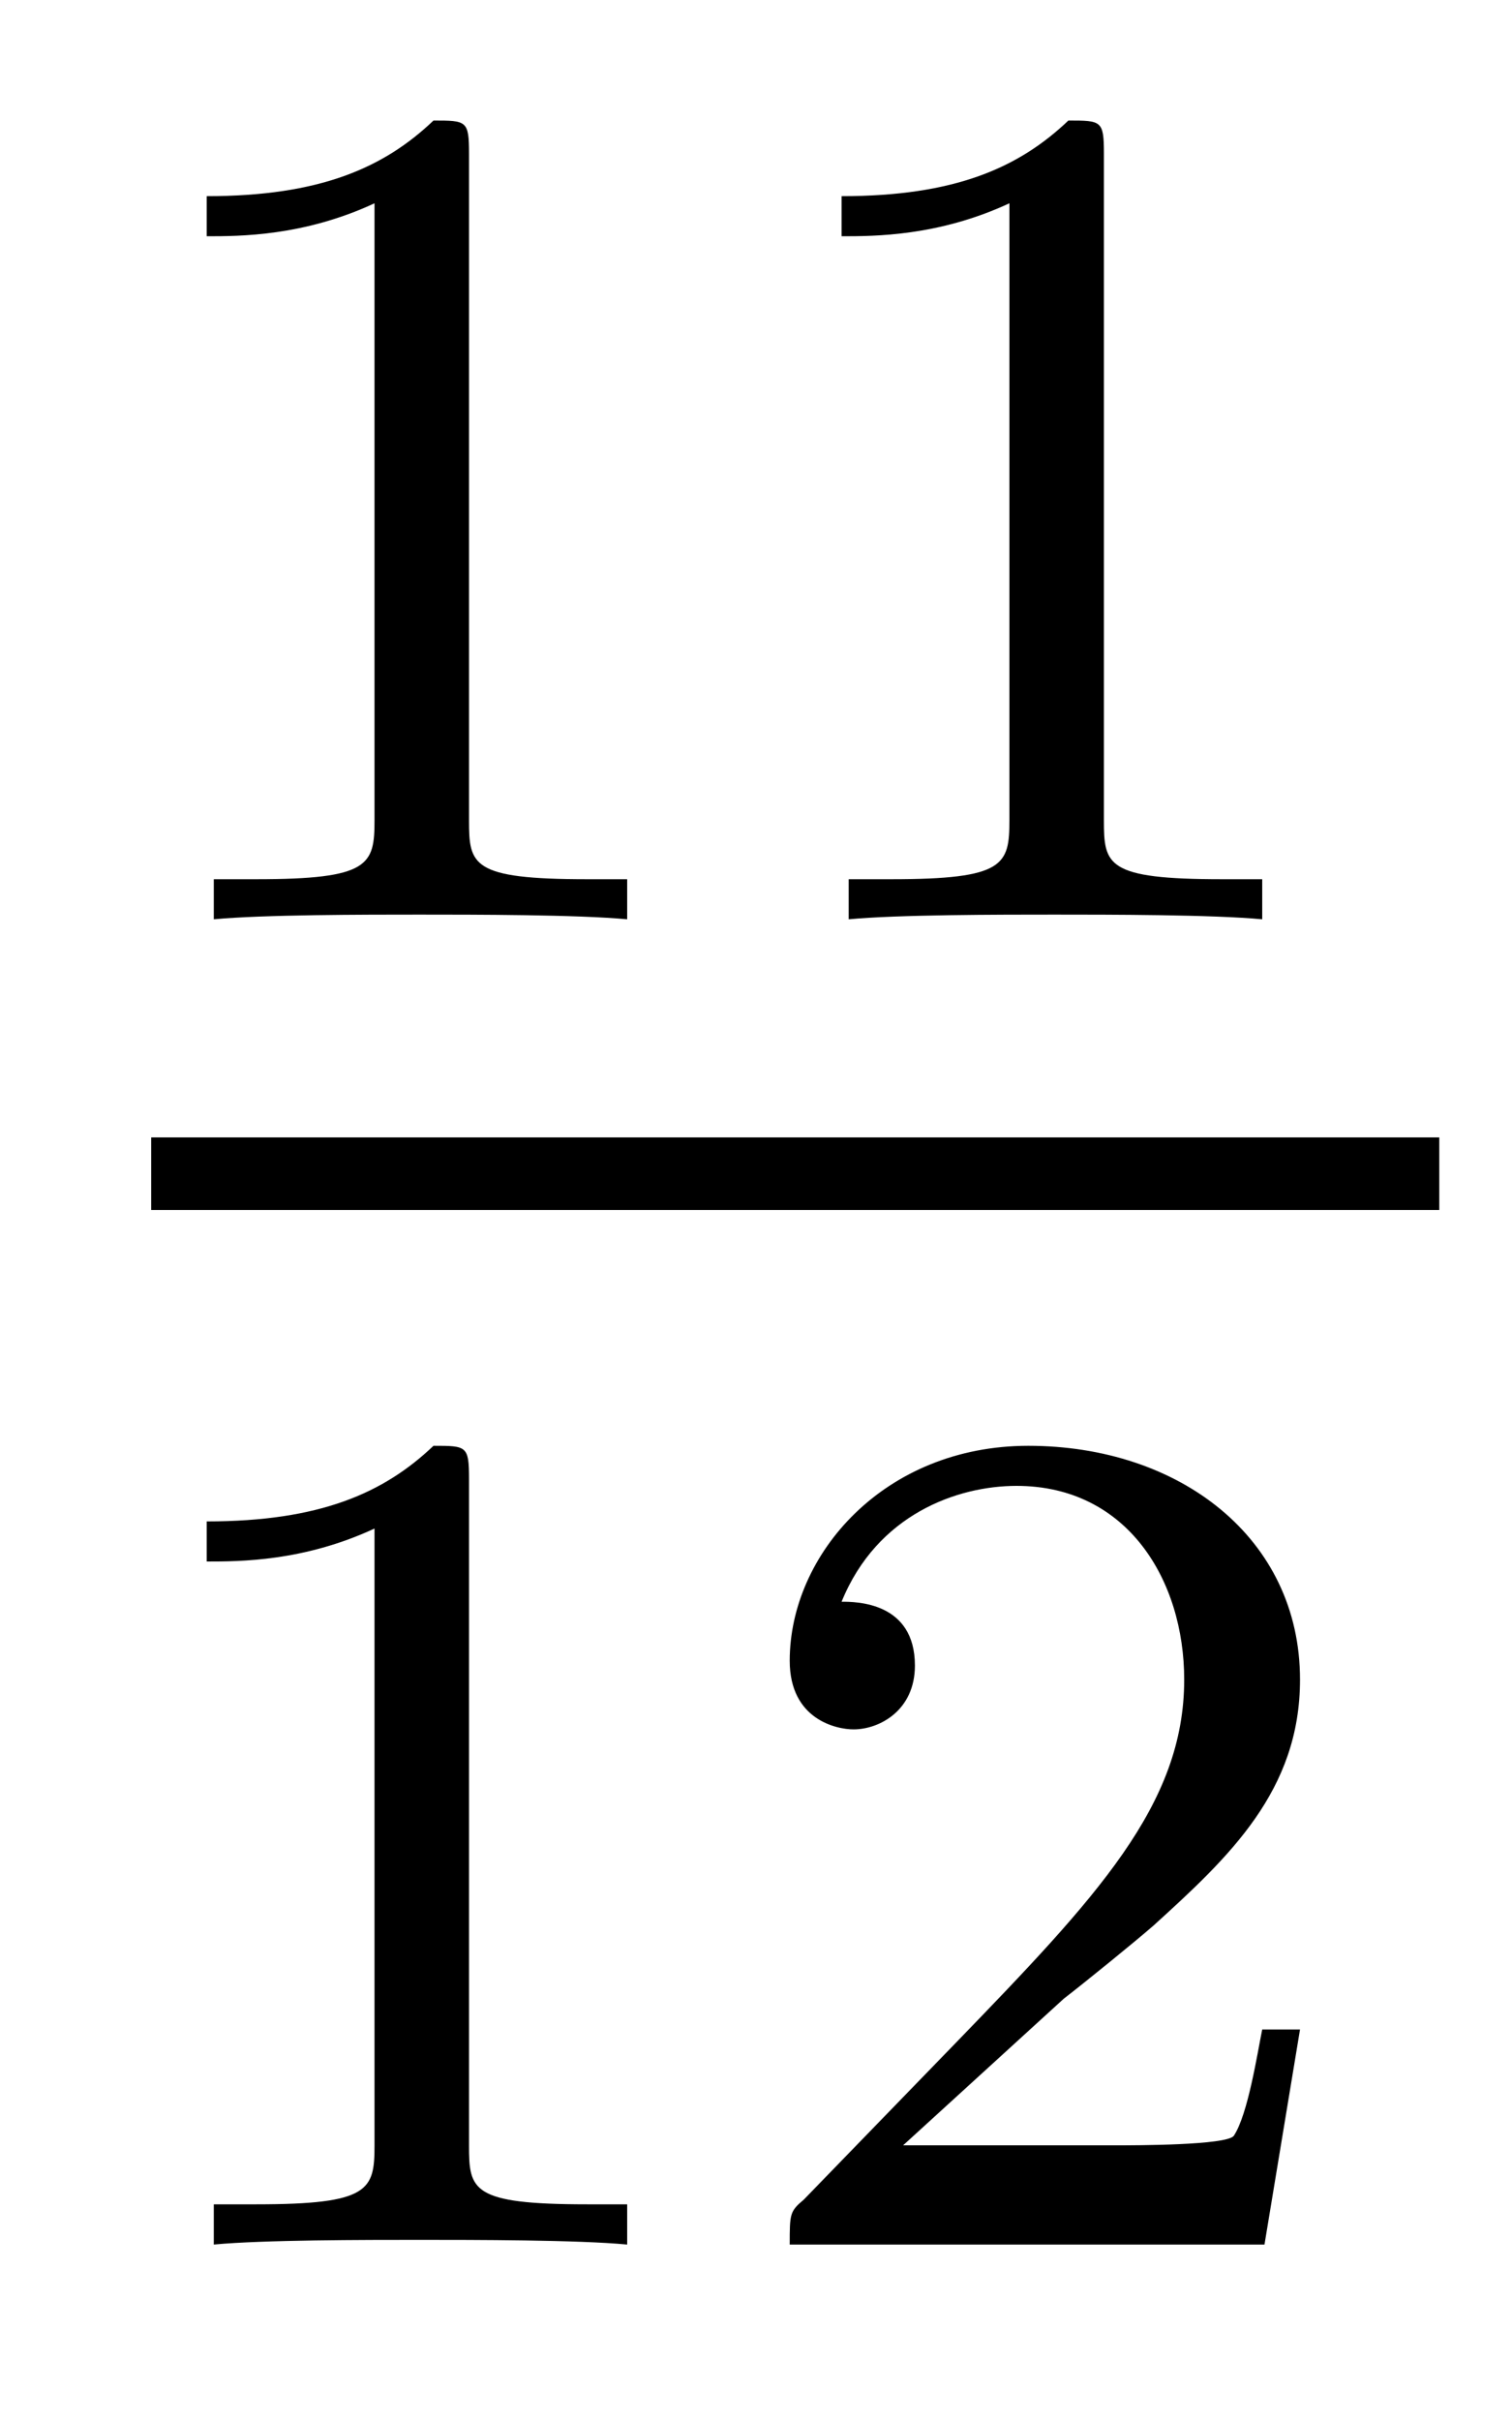
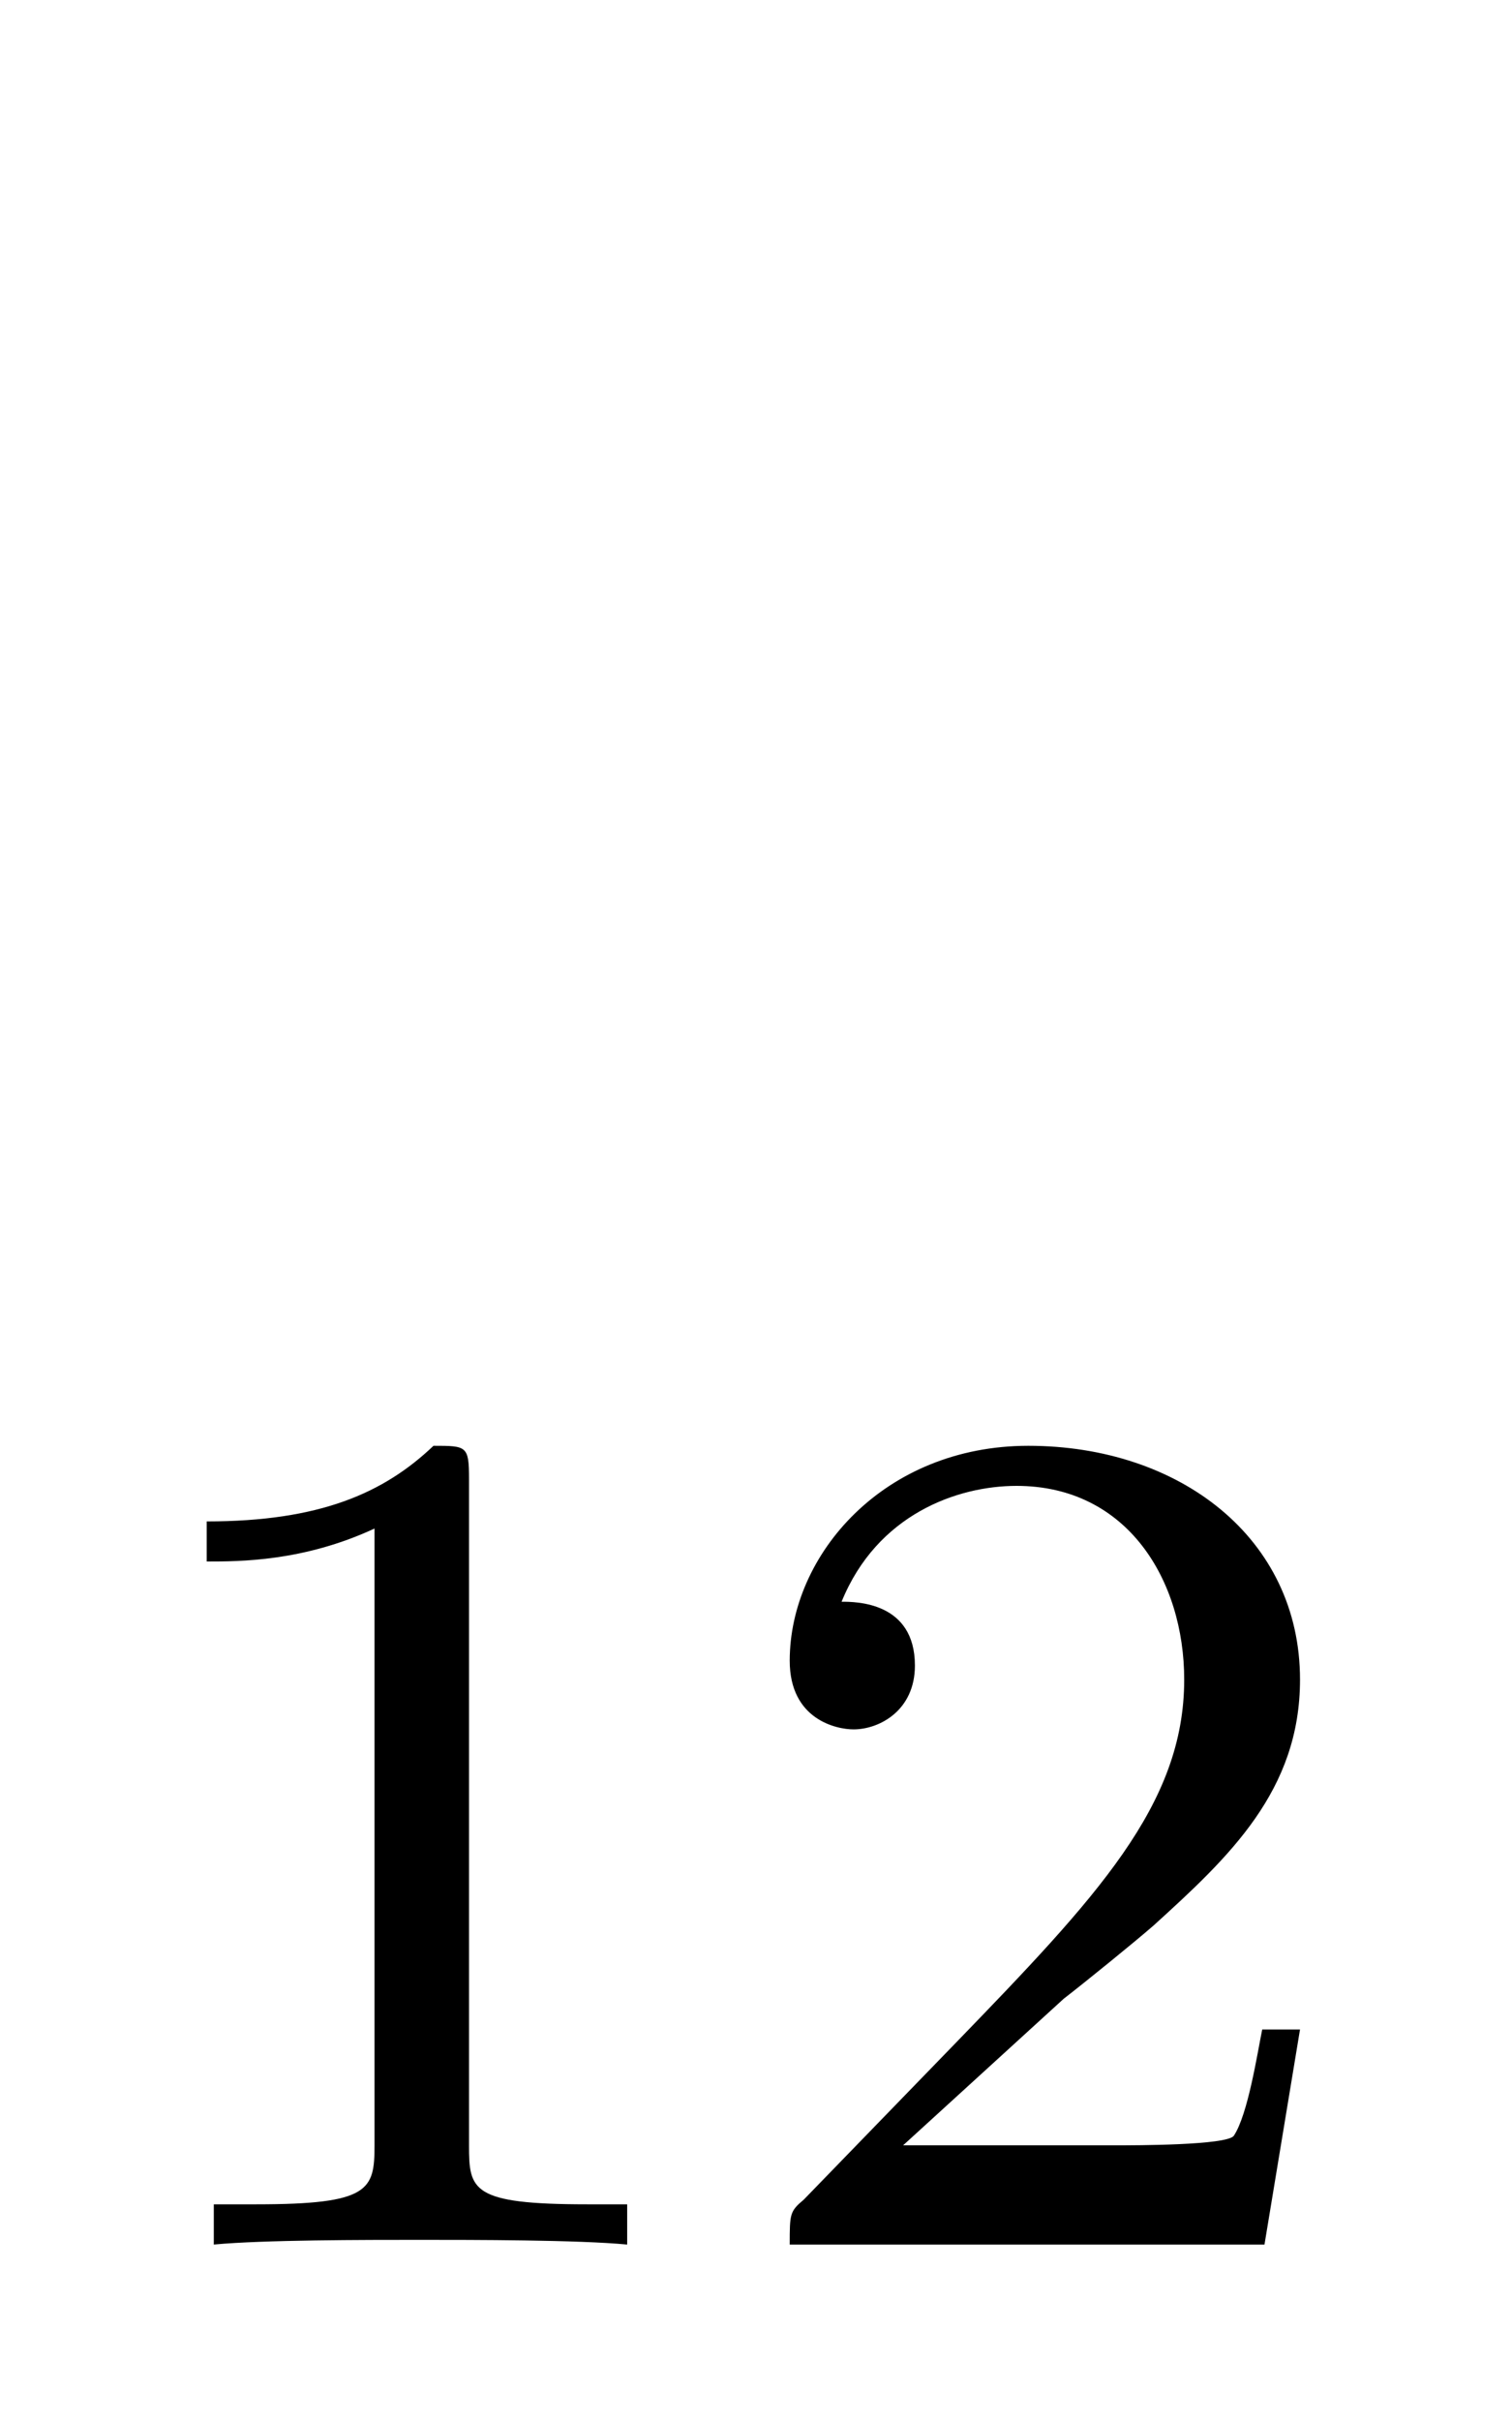
<svg xmlns="http://www.w3.org/2000/svg" height="16pt" version="1.1" viewBox="0 -16 10 16" width="10pt">
  <g id="page1">
    <g transform="matrix(1 0 0 1 -129 649)">
-       <path d="M132.102 -663.984C132.102 -664.203 132.086 -664.203 131.867 -664.203C131.539 -663.891 131.117 -663.703 130.367 -663.703V-663.438C130.586 -663.438 131.008 -663.438 131.477 -663.656V-659.578C131.477 -659.281 131.445 -659.187 130.695 -659.187H130.414V-658.922C130.742 -658.953 131.414 -658.953 131.773 -658.953S132.82 -658.953 133.148 -658.922V-659.187H132.883C132.117 -659.187 132.102 -659.281 132.102 -659.578V-663.984ZM136.301 -663.984C136.301 -664.203 136.285 -664.203 136.066 -664.203C135.738 -663.891 135.316 -663.703 134.566 -663.703V-663.438C134.785 -663.438 135.207 -663.438 135.676 -663.656V-659.578C135.676 -659.281 135.645 -659.187 134.895 -659.187H134.613V-658.922C134.941 -658.953 135.613 -658.953 135.973 -658.953C136.332 -658.953 137.019 -658.953 137.348 -658.922V-659.187H137.082C136.316 -659.187 136.301 -659.281 136.301 -659.578V-663.984ZM138 -658.922" fill-rule="evenodd" />
-       <path d="M130 -657H138.519V-657.48H130" />
+       <path d="M130 -657V-657.48H130" />
      <path d="M132.102 -655.223C132.102 -655.441 132.086 -655.441 131.867 -655.441C131.539 -655.129 131.117 -654.941 130.367 -654.941V-654.676C130.586 -654.676 131.008 -654.676 131.477 -654.894V-650.816C131.477 -650.52 131.445 -650.426 130.695 -650.426H130.414V-650.16C130.742 -650.191 131.414 -650.191 131.773 -650.191S132.82 -650.191 133.148 -650.16V-650.426H132.883C132.117 -650.426 132.102 -650.52 132.102 -650.816V-655.223ZM136.035 -651.785C136.176 -651.894 136.504 -652.16 136.629 -652.269C137.129 -652.723 137.598 -653.16 137.598 -653.895C137.598 -654.832 136.801 -655.441 135.801 -655.441C134.848 -655.441 134.223 -654.723 134.223 -654.02C134.223 -653.629 134.535 -653.566 134.645 -653.566C134.816 -653.566 135.051 -653.691 135.051 -653.988C135.051 -654.41 134.66 -654.41 134.566 -654.41C134.801 -654.988 135.332 -655.176 135.723 -655.176C136.457 -655.176 136.832 -654.551 136.832 -653.895C136.832 -653.066 136.254 -652.457 135.316 -651.488L134.316 -650.457C134.223 -650.379 134.223 -650.363 134.223 -650.16H137.363L137.598 -651.582H137.348C137.316 -651.426 137.254 -651.02 137.16 -650.879C137.113 -650.816 136.504 -650.816 136.379 -650.816H134.973L136.035 -651.785ZM138 -650.16" fill-rule="evenodd" />
    </g>
  </g>
</svg>